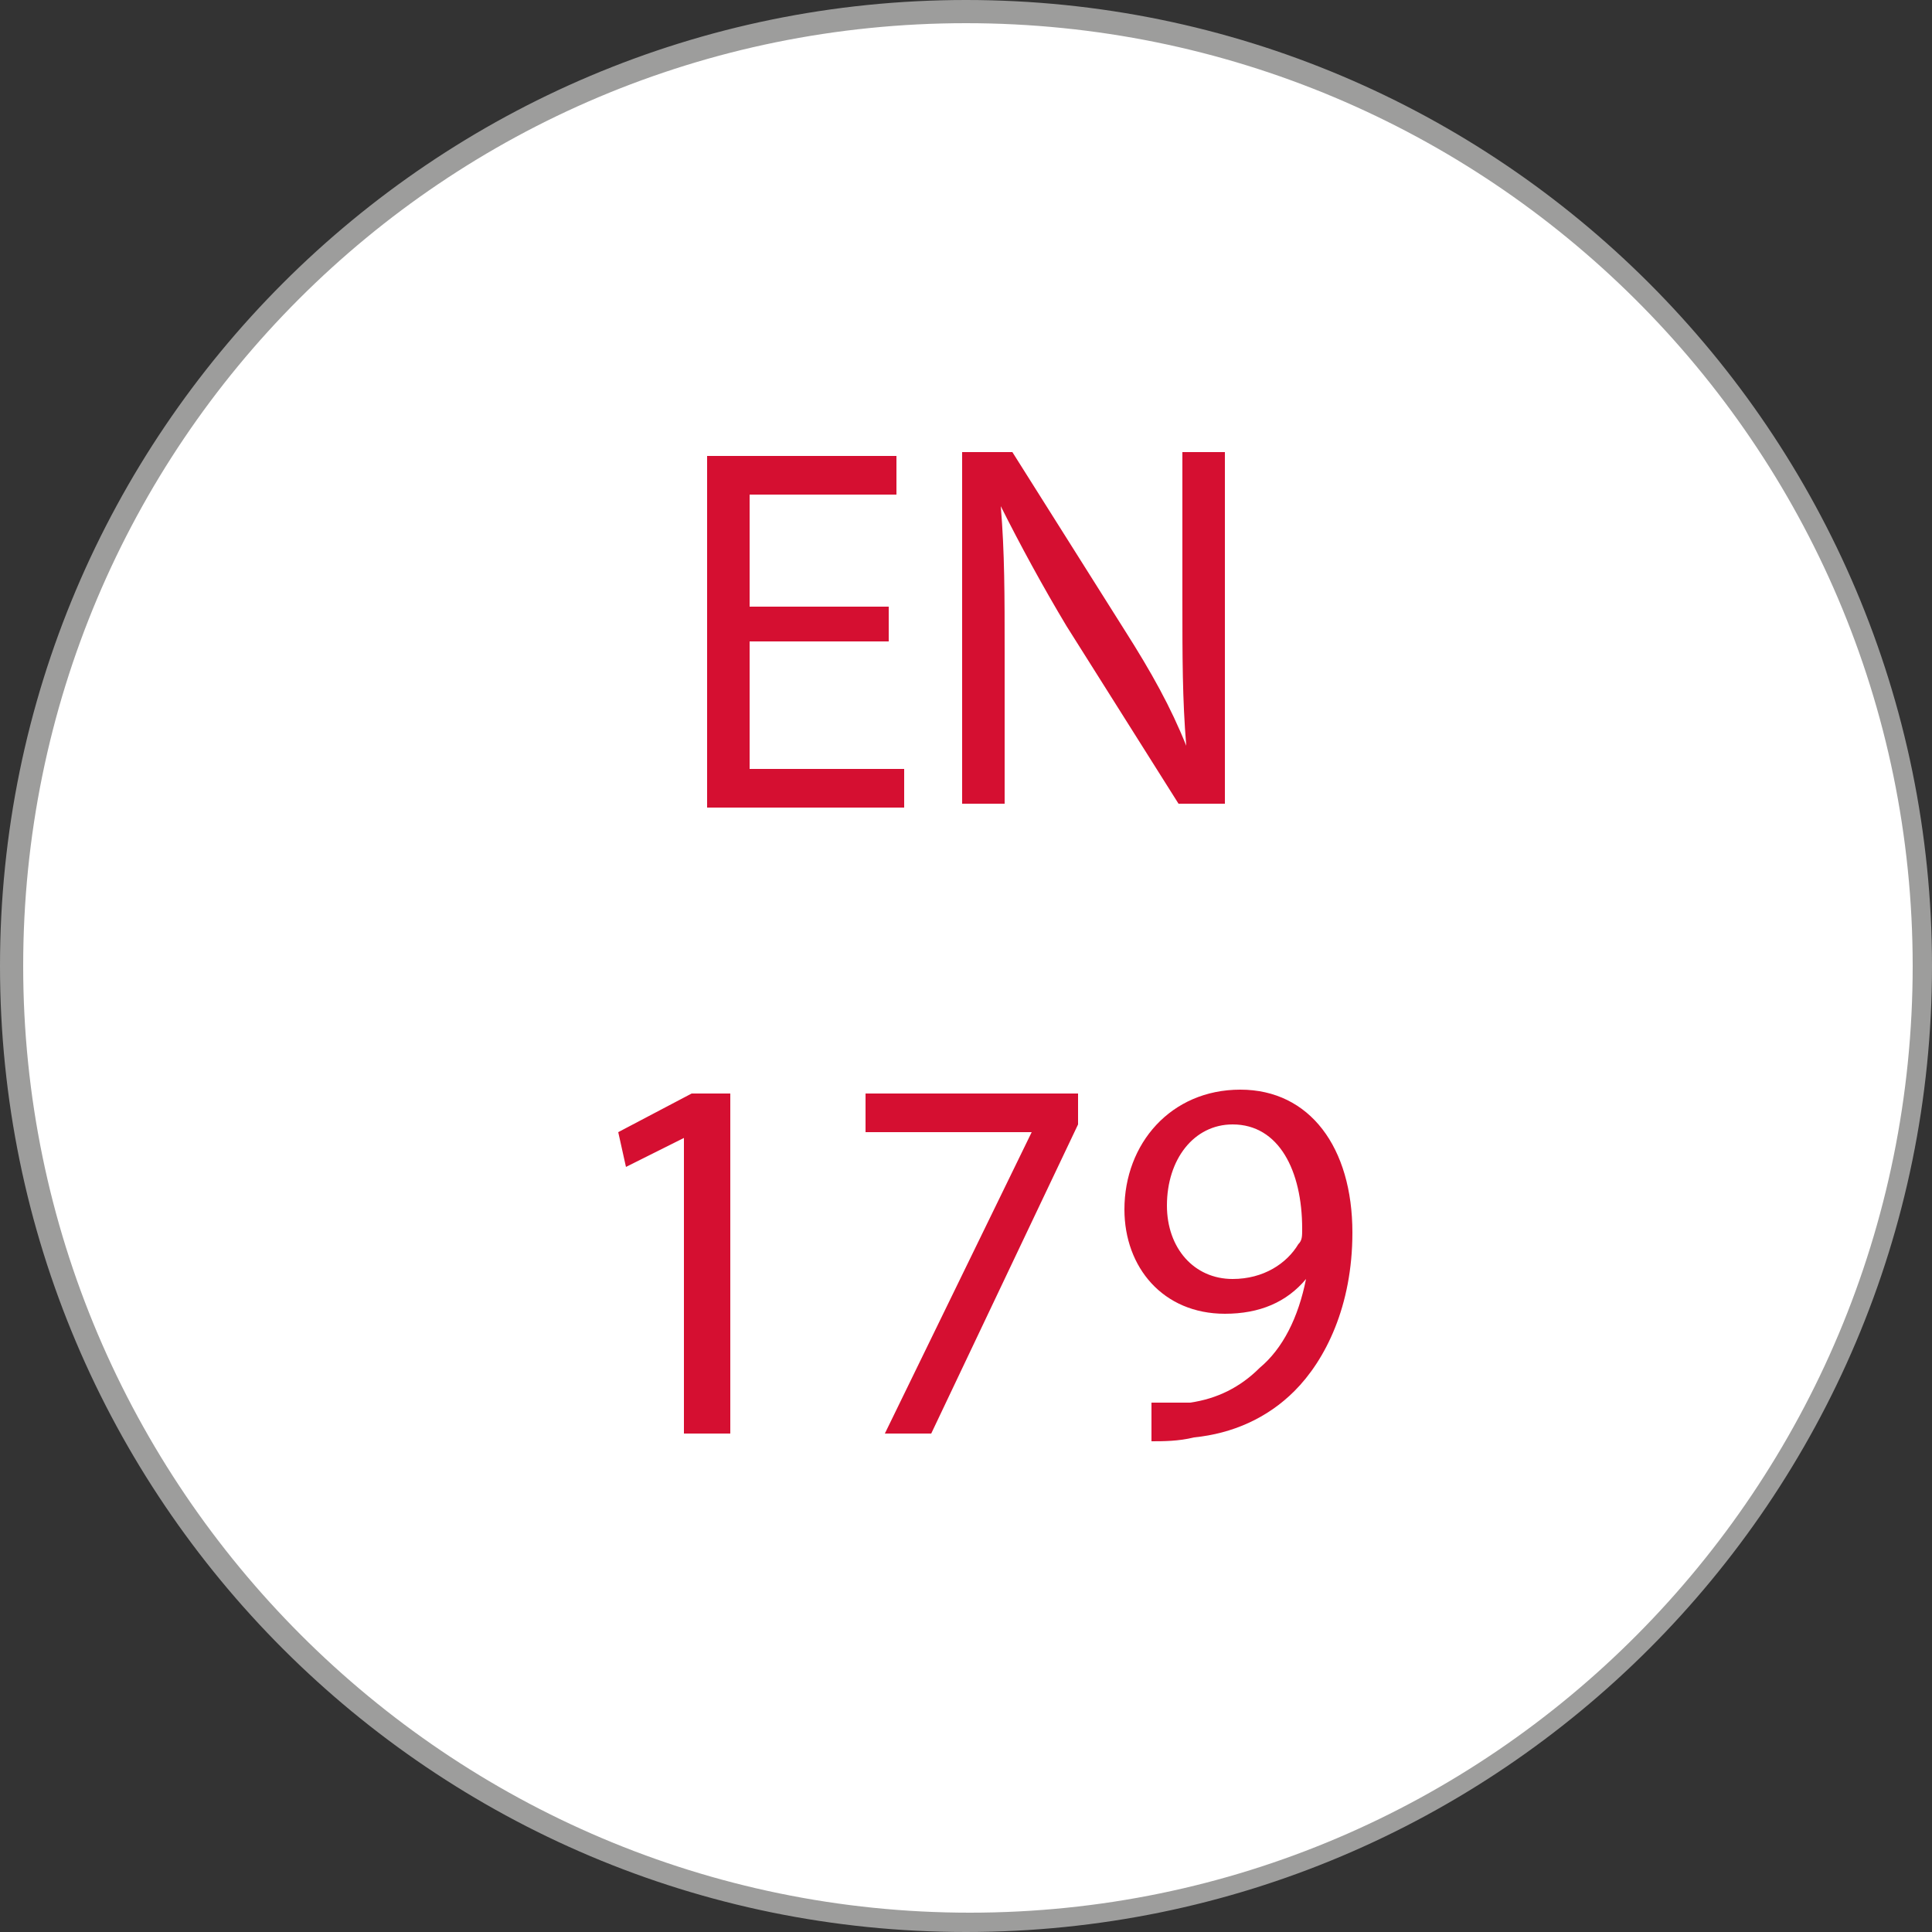
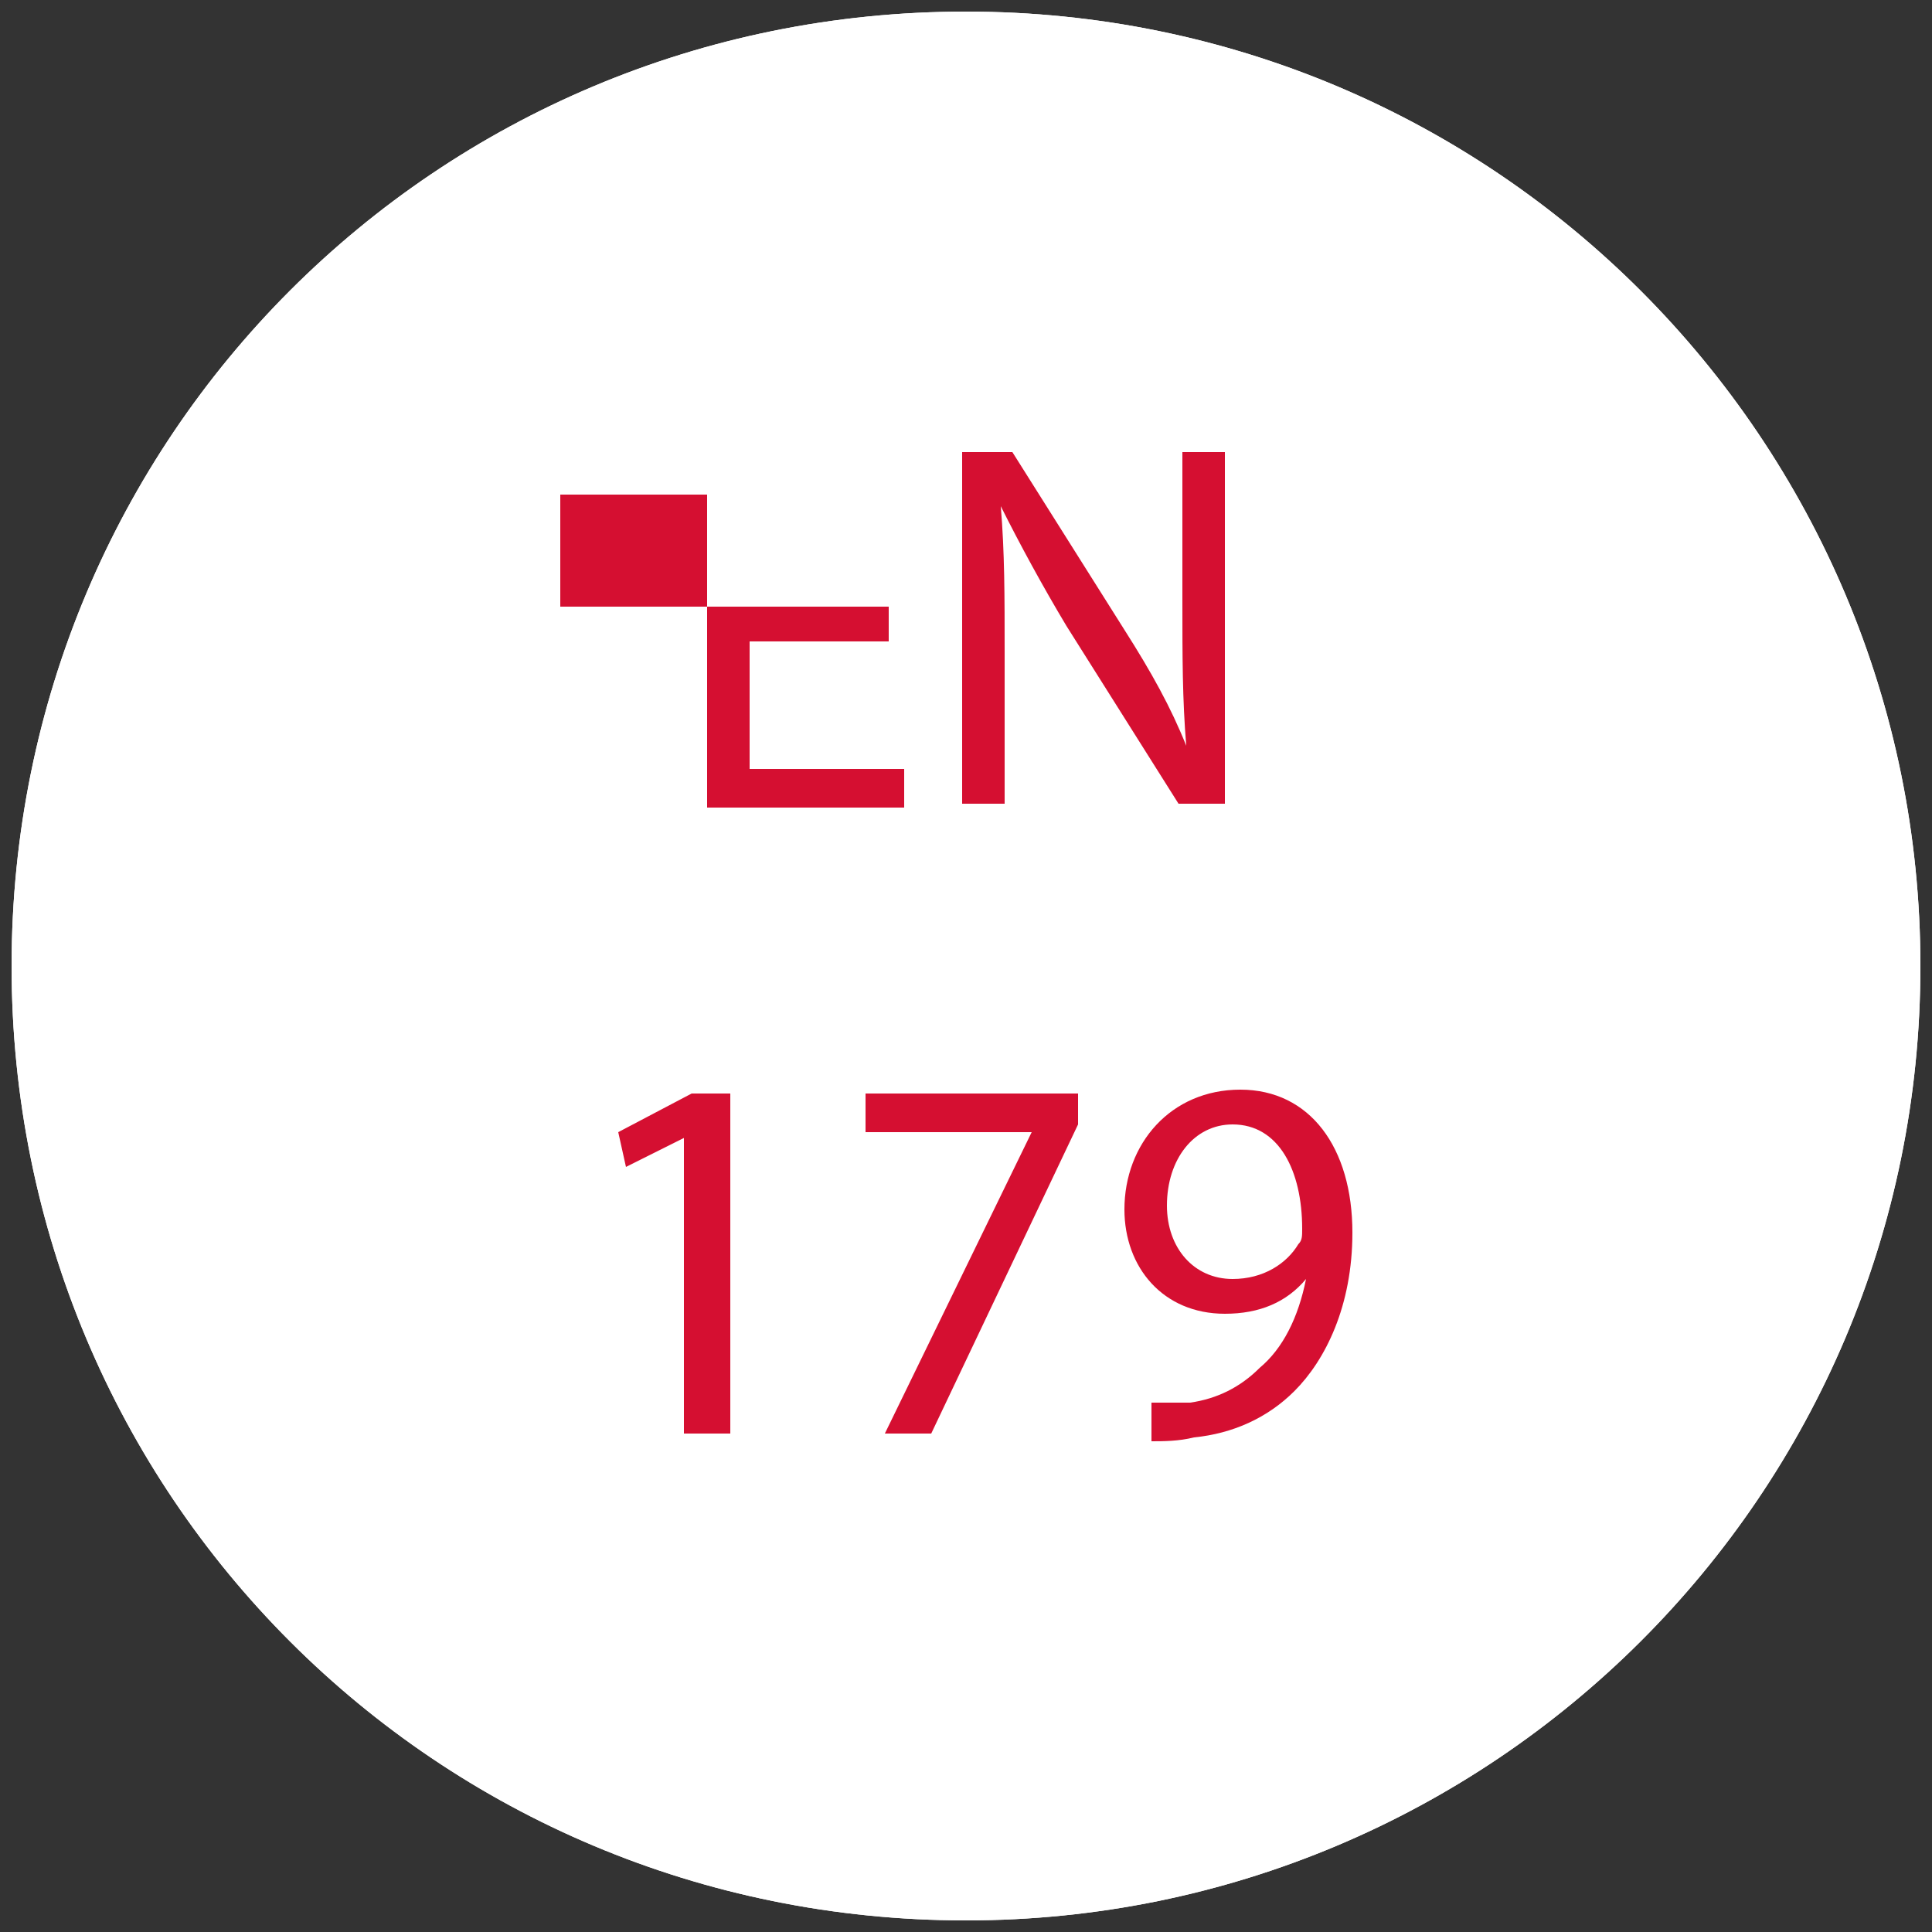
<svg xmlns="http://www.w3.org/2000/svg" version="1.1" id="Layer_1" x="0" y="0" viewBox="0 0 50 50" style="enable-background:new 0 0 50 50" xml:space="preserve">
  <rect x="0" y="0" width="50" height="50" fill="#333333" stroke="none" />
  <style>.st0{fill-rule:evenodd;clip-rule:evenodd;fill:#fff}.st2{fill:#d50f31}</style>
  <path class="st0" d="M.3 25C.3 11.3 11.3.3 25 .3S49.7 11.4 49.7 25c0 13.7-11.1 24.7-24.7 24.7C11.3 49.7.3 38.7.3 25" />
  <path class="st0" d="M.3 25C.3 11.3 11.3.3 25 .3S49.7 11.4 49.7 25c0 13.7-11.1 24.7-24.7 24.7C11.3 49.7.3 38.7.3 25" />
-   <path d="M25 50C11.2 50 0 38.8 0 25S11.2 0 25 0s25 11.2 25 25-11.2 25-25 25M25 .6C11.5.6.6 11.5.6 25c0 13.5 11 24.5 24.5 24.5s24.4-11 24.4-24.5S38.5.6 25 .6" style="fill:#9d9d9c" />
-   <path class="st2" d="M23 16.6h-3.6v3.3h4v1h-5.1v-9.1h4.9v1h-3.8v2.9H23v.9zM24.9 20.8v-9.1h1.3l2.9 4.6c.7 1.1 1.2 2 1.6 3-.1-1.2-.1-2.3-.1-3.8v-3.8h1.1v9.1h-1.2l-2.9-4.6c-.6-1-1.2-2.1-1.7-3.1.1 1.2.1 2.3.1 3.8v3.9h-1.1zM17.8 29.4l-1.6.8-.2-.9 1.9-1h1v8.8h-1.2v-7.7zM27.9 28.3v.8l-3.8 8h-1.2l3.8-7.8h-4.3v-1h5.5zM29.8 36.3h1c.7-.1 1.3-.4 1.8-.9.6-.5 1-1.3 1.2-2.3-.5.6-1.2.9-2.1.9-1.6 0-2.6-1.2-2.6-2.7 0-1.7 1.2-3.1 3-3.1s2.9 1.5 2.9 3.7c0 1.9-.7 3.3-1.5 4.1-.7.7-1.6 1.1-2.6 1.2-.4.1-.8.1-1.1.1v-1zm.4-5.1c0 1.1.7 1.9 1.7 1.9.8 0 1.4-.4 1.7-.9.1-.1.1-.2.1-.4 0-1.5-.6-2.7-1.8-2.7-1 0-1.7.9-1.7 2.1z" />
+   <path class="st2" d="M23 16.6h-3.6v3.3h4v1h-5.1v-9.1v1h-3.8v2.9H23v.9zM24.9 20.8v-9.1h1.3l2.9 4.6c.7 1.1 1.2 2 1.6 3-.1-1.2-.1-2.3-.1-3.8v-3.8h1.1v9.1h-1.2l-2.9-4.6c-.6-1-1.2-2.1-1.7-3.1.1 1.2.1 2.3.1 3.8v3.9h-1.1zM17.8 29.4l-1.6.8-.2-.9 1.9-1h1v8.8h-1.2v-7.7zM27.9 28.3v.8l-3.8 8h-1.2l3.8-7.8h-4.3v-1h5.5zM29.8 36.3h1c.7-.1 1.3-.4 1.8-.9.6-.5 1-1.3 1.2-2.3-.5.6-1.2.9-2.1.9-1.6 0-2.6-1.2-2.6-2.7 0-1.7 1.2-3.1 3-3.1s2.9 1.5 2.9 3.7c0 1.9-.7 3.3-1.5 4.1-.7.7-1.6 1.1-2.6 1.2-.4.1-.8.1-1.1.1v-1zm.4-5.1c0 1.1.7 1.9 1.7 1.9.8 0 1.4-.4 1.7-.9.1-.1.1-.2.1-.4 0-1.5-.6-2.7-1.8-2.7-1 0-1.7.9-1.7 2.1z" />
</svg>